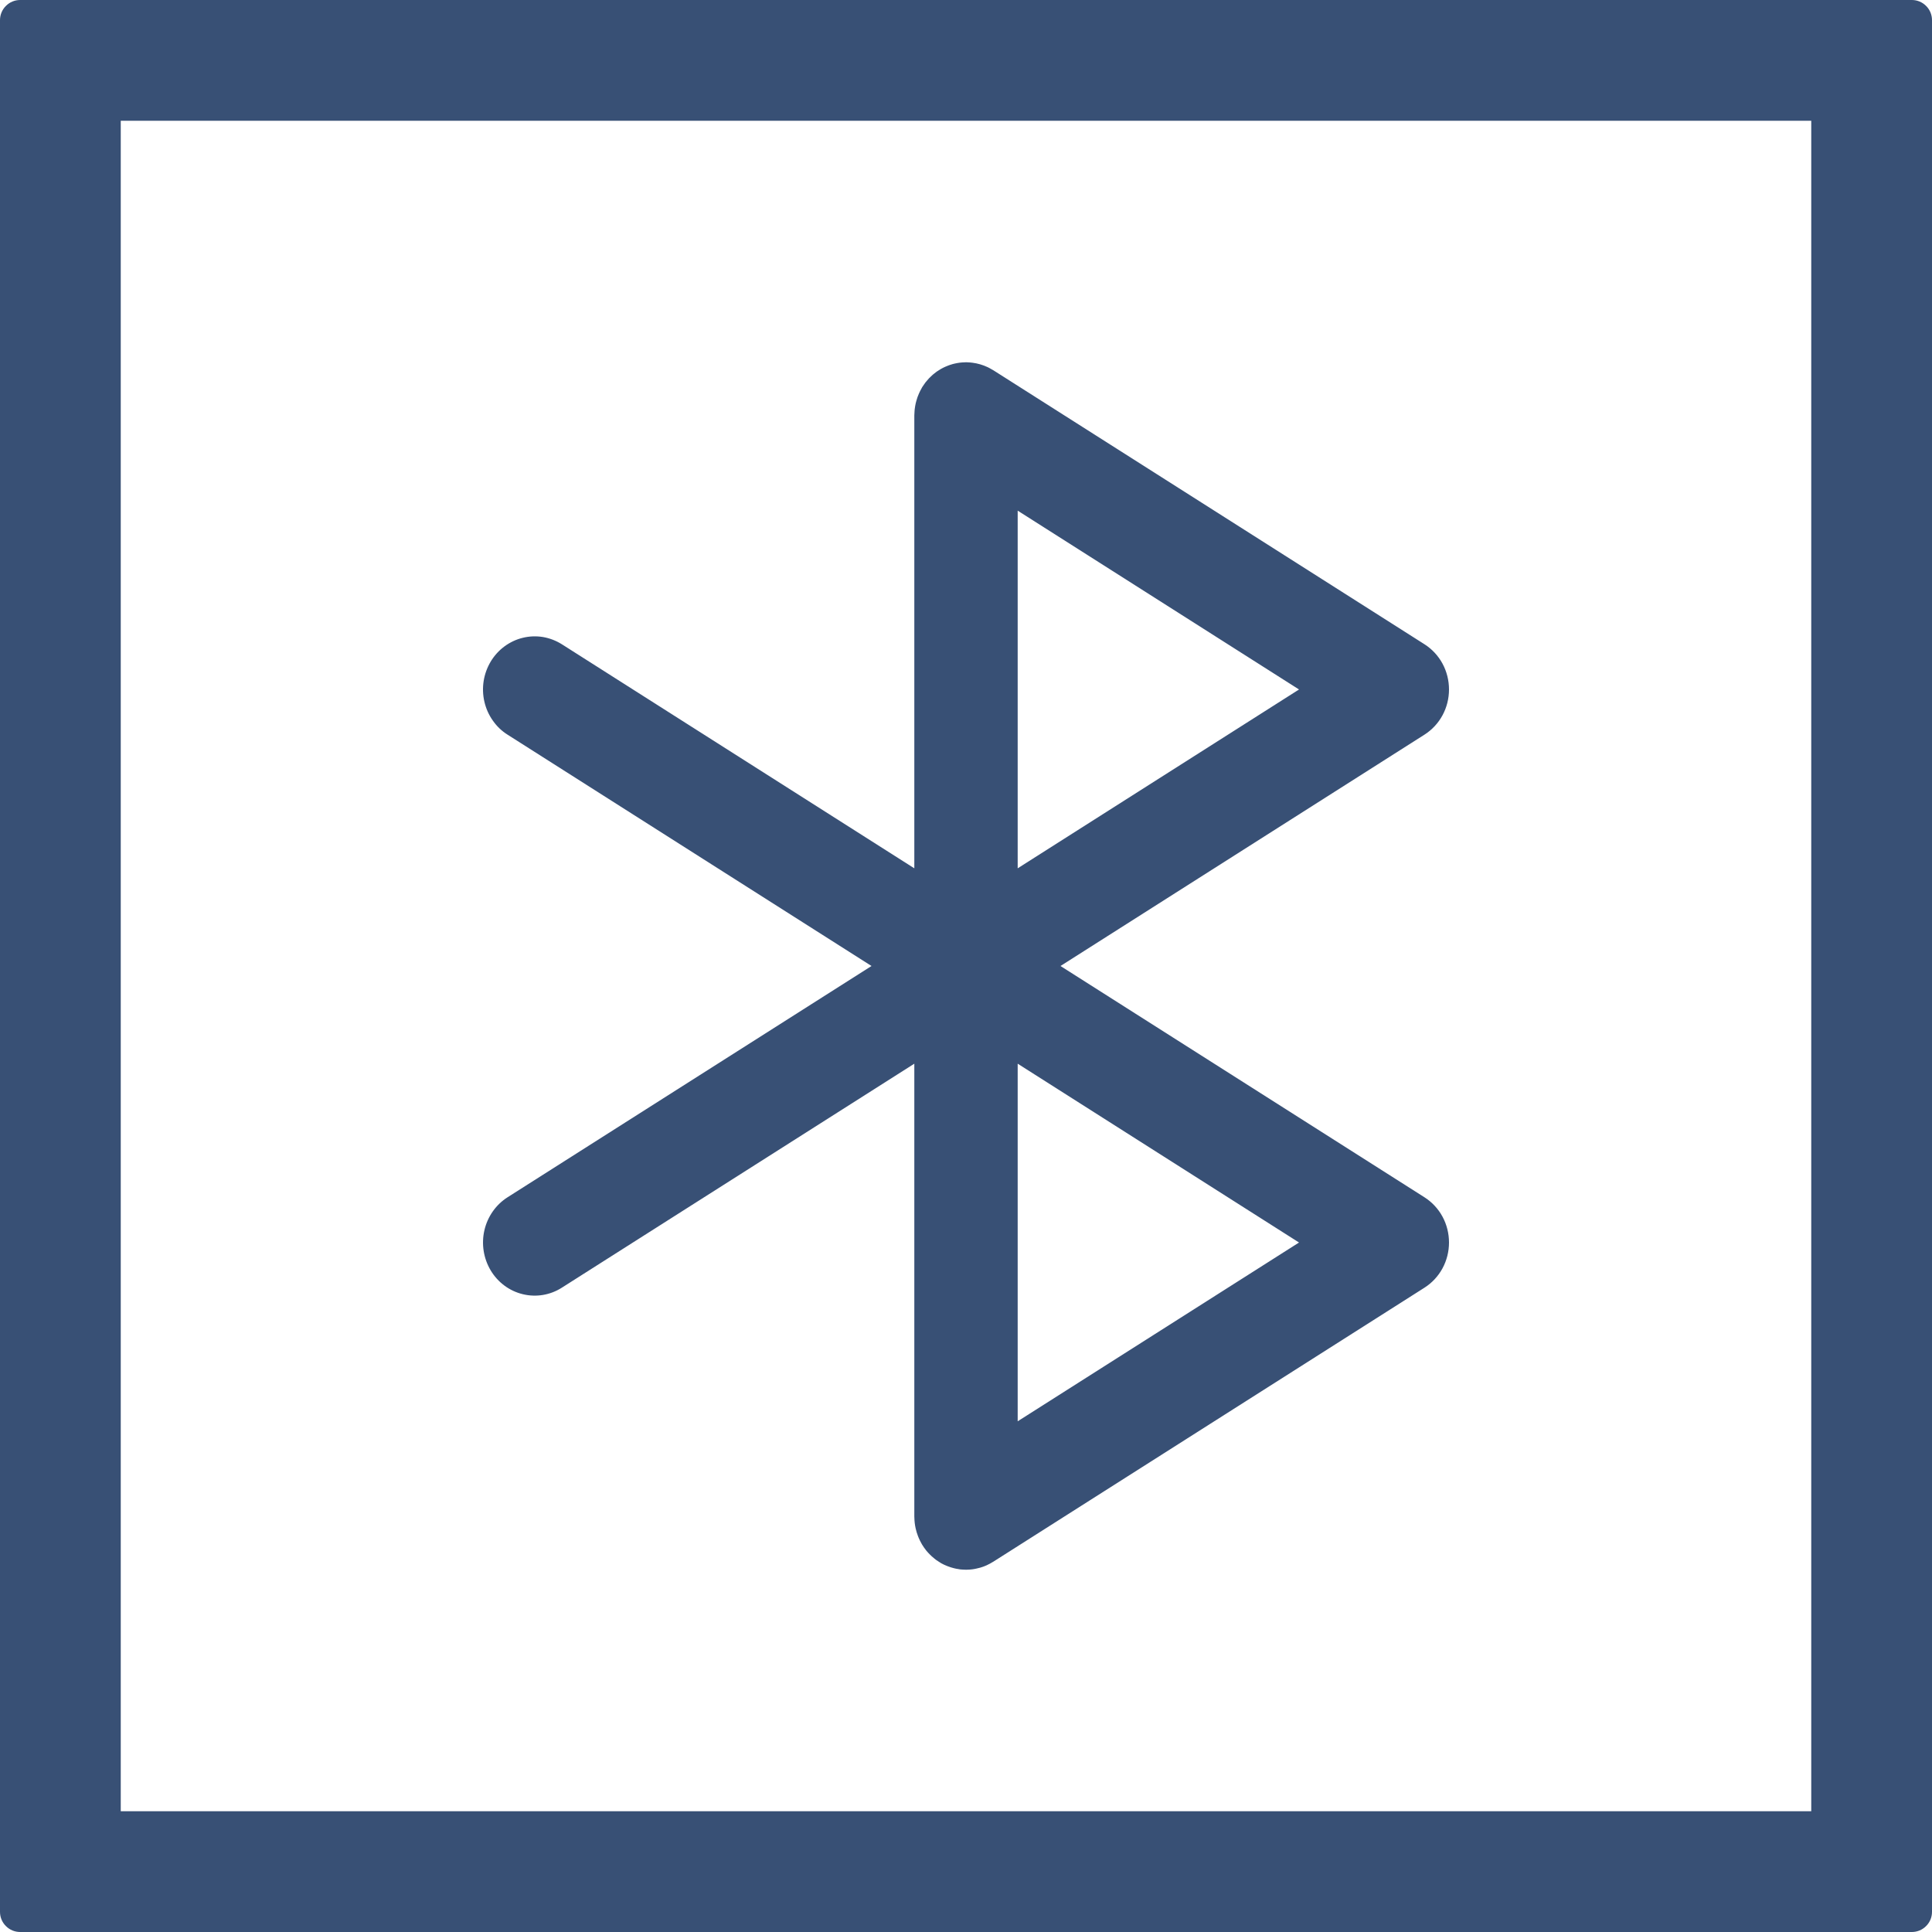
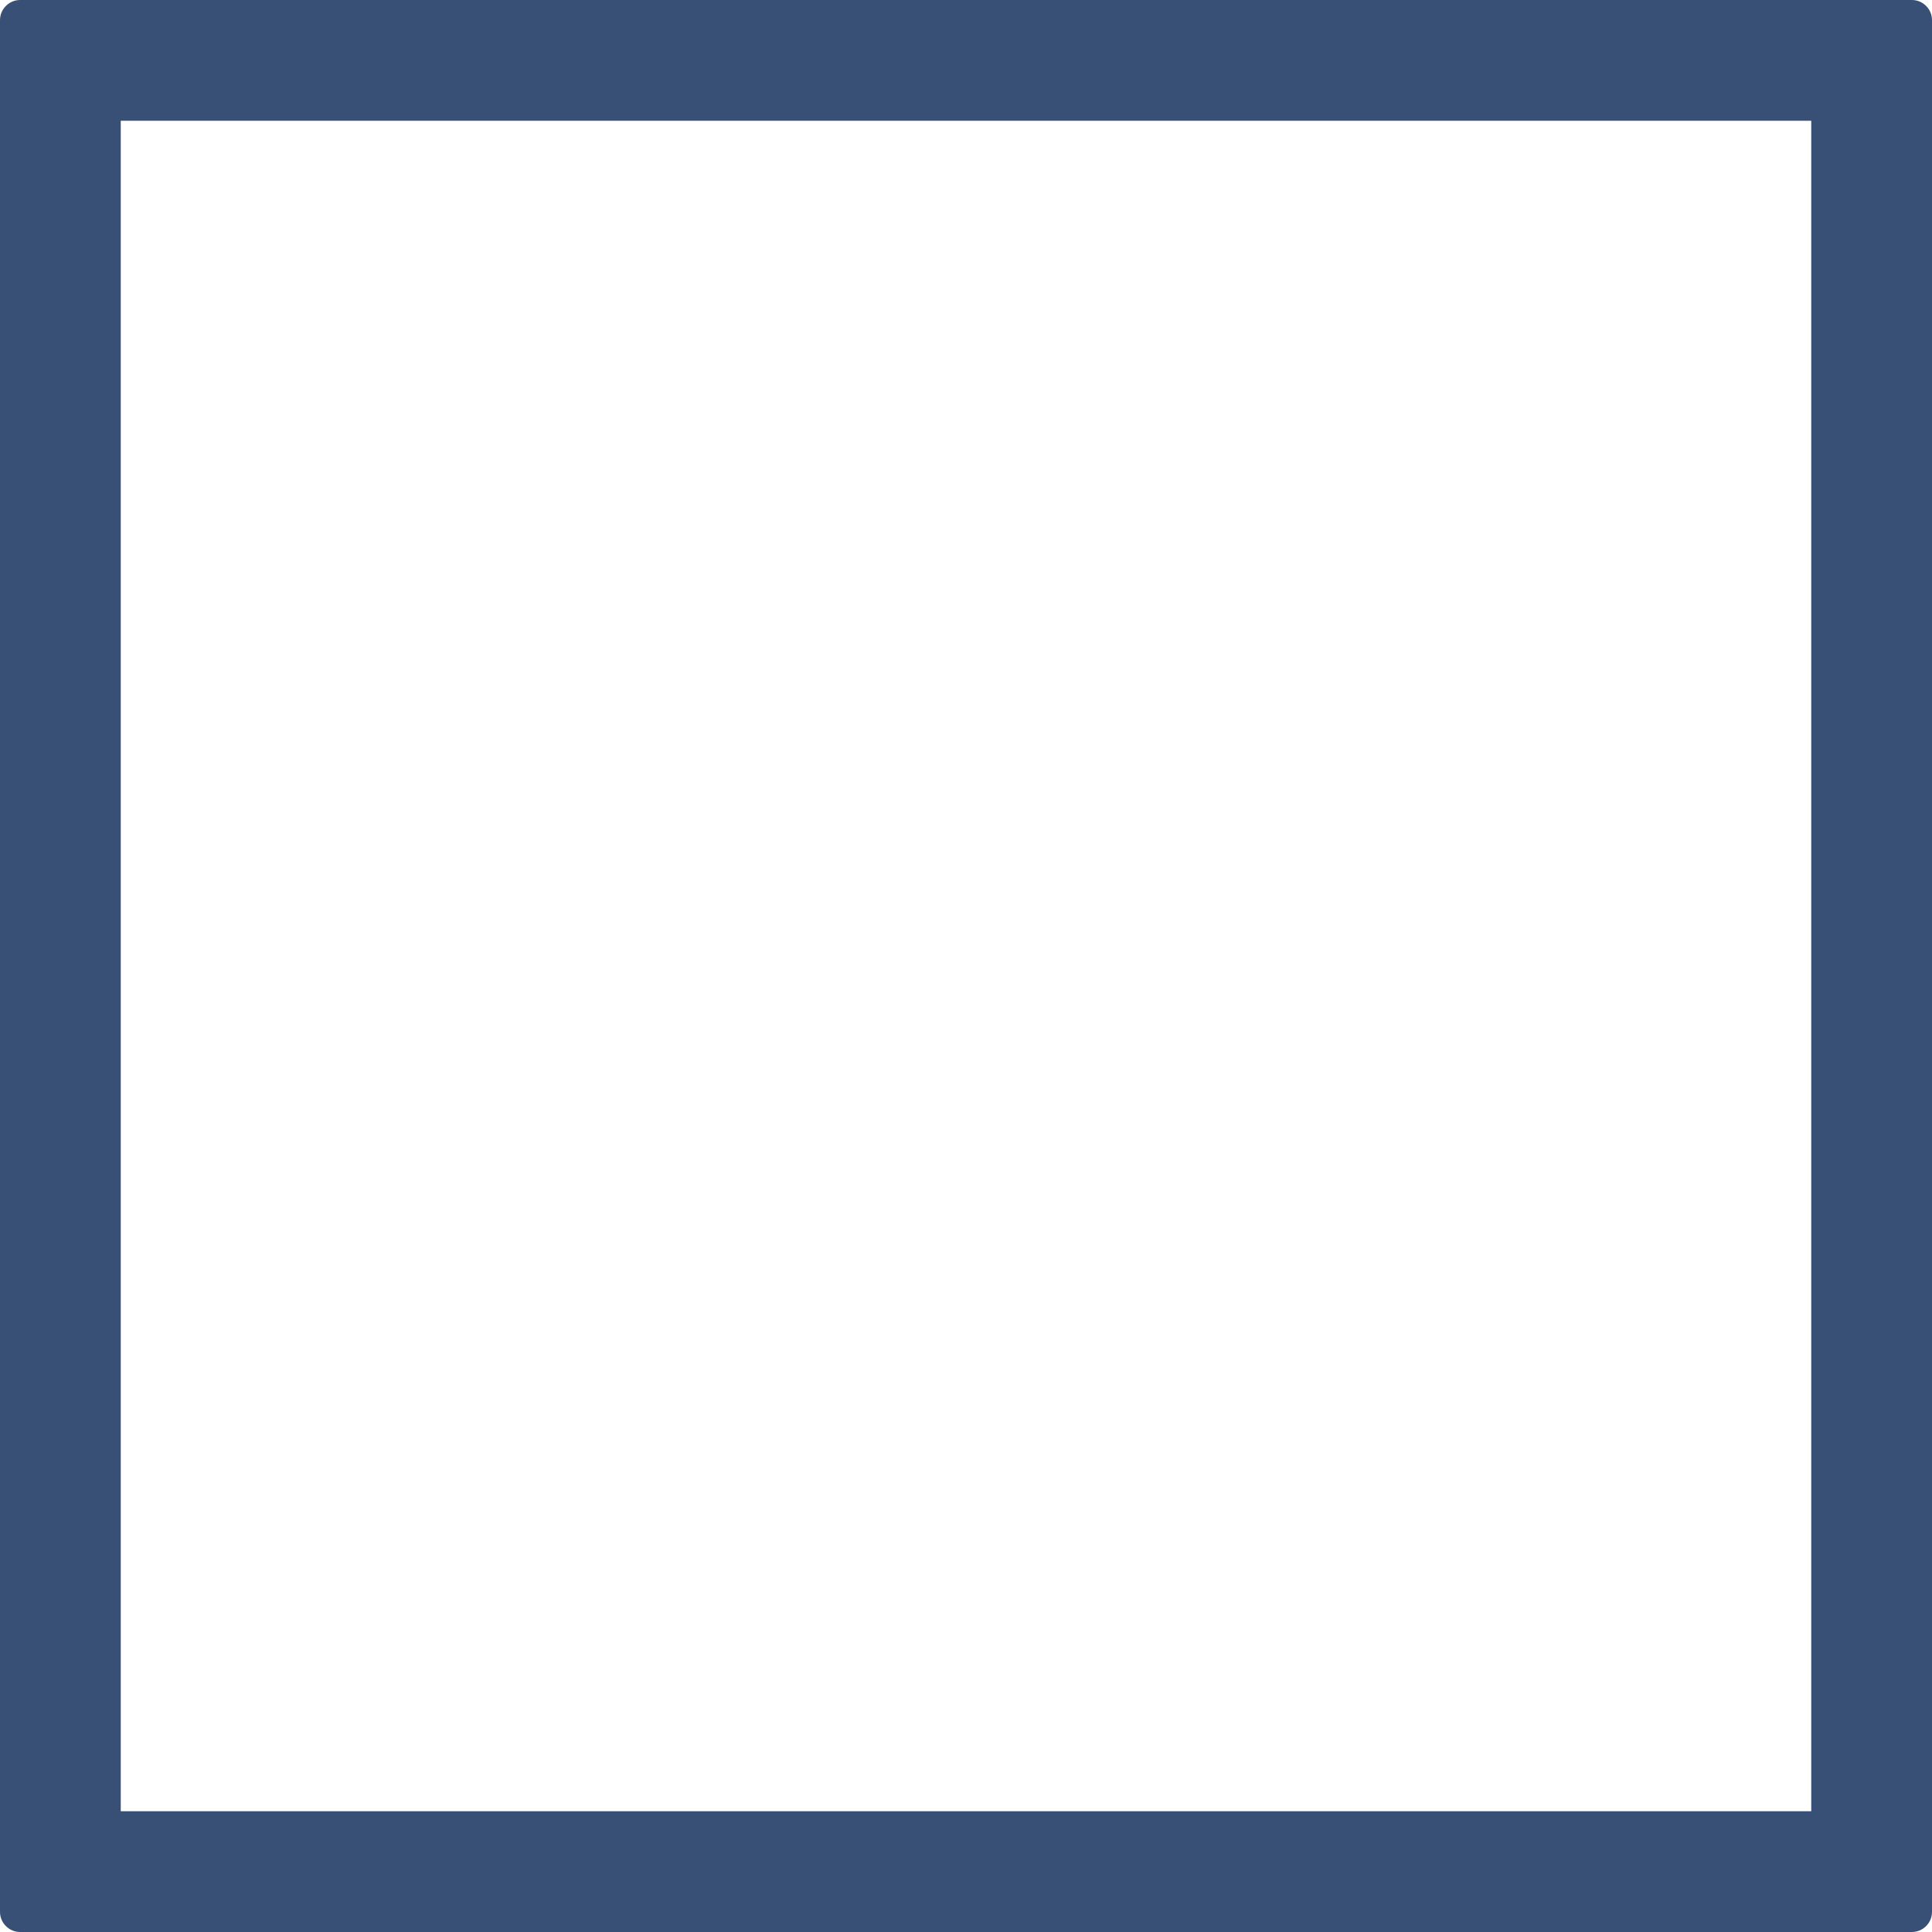
<svg xmlns="http://www.w3.org/2000/svg" width="32" height="32" viewBox="0 0 32 32" fill="none">
  <path d="M30 2V30H2V2H30ZM31.667 0H0.333C0.245 0 0.16 0.035 0.098 0.098C0.035 0.16 0 0.245 0 0.333V31.667C0 31.755 0.035 31.84 0.098 31.902C0.16 31.965 0.245 32 0.333 32H31.667C31.755 32 31.84 31.965 31.902 31.902C31.965 31.84 32 31.755 32 31.667V0.333C32 0.245 31.965 0.16 31.902 0.098C31.84 0.035 31.755 0 31.667 0Z" fill="#385075" />
-   <path d="M23.594 19.831L17.565 16L23.594 12.168C23.718 12.089 23.821 11.979 23.892 11.848C23.963 11.717 24 11.57 24 11.42C24 11.27 23.963 11.122 23.892 10.991C23.821 10.86 23.718 10.75 23.594 10.671L16.45 6.131C16.445 6.128 16.44 6.126 16.435 6.123C16.419 6.113 16.402 6.104 16.386 6.095L16.358 6.081C16.279 6.044 16.194 6.019 16.108 6.008C16.079 6.004 16.05 6.002 16.021 6.001C16.014 6.001 16.007 6 16 6C15.995 6 15.989 6.001 15.984 6.001C15.969 6.001 15.953 6.002 15.938 6.003C15.924 6.004 15.911 6.005 15.897 6.007C15.884 6.008 15.871 6.011 15.858 6.013C15.843 6.016 15.828 6.018 15.813 6.022C15.802 6.024 15.791 6.027 15.78 6.03C15.764 6.035 15.748 6.039 15.732 6.045C15.722 6.048 15.712 6.052 15.702 6.056C15.686 6.062 15.671 6.068 15.656 6.075C15.644 6.08 15.633 6.086 15.622 6.091C15.609 6.098 15.596 6.104 15.583 6.112C15.57 6.119 15.558 6.127 15.545 6.136C15.535 6.142 15.525 6.148 15.515 6.155C15.501 6.165 15.488 6.176 15.474 6.187C15.466 6.193 15.458 6.2 15.45 6.206C15.437 6.218 15.424 6.229 15.412 6.242C15.404 6.249 15.396 6.257 15.388 6.265C15.377 6.277 15.367 6.289 15.357 6.301C15.348 6.311 15.34 6.321 15.331 6.331C15.323 6.342 15.315 6.353 15.307 6.365C15.298 6.378 15.289 6.391 15.28 6.404C15.278 6.409 15.274 6.413 15.272 6.417C15.268 6.424 15.265 6.43 15.262 6.436C15.247 6.462 15.234 6.488 15.222 6.515C15.204 6.555 15.189 6.596 15.178 6.638C15.17 6.665 15.164 6.693 15.159 6.72C15.156 6.738 15.153 6.755 15.151 6.773C15.15 6.784 15.149 6.794 15.148 6.805C15.146 6.824 15.145 6.843 15.145 6.862C15.145 6.868 15.144 6.874 15.144 6.88V14.382L9.306 10.671C9.21 10.611 9.104 10.57 8.993 10.551C8.882 10.533 8.769 10.537 8.659 10.564C8.55 10.59 8.447 10.639 8.356 10.706C8.264 10.774 8.187 10.859 8.128 10.957C8.069 11.056 8.029 11.165 8.011 11.279C7.993 11.393 7.997 11.51 8.023 11.622C8.049 11.735 8.096 11.841 8.162 11.934C8.227 12.028 8.31 12.108 8.406 12.168L14.435 16L8.406 19.831C8.213 19.954 8.075 20.151 8.023 20.378C7.971 20.605 8.009 20.844 8.128 21.043C8.247 21.241 8.438 21.383 8.659 21.436C8.88 21.49 9.113 21.451 9.306 21.328L15.144 17.618V25.12C15.144 25.126 15.145 25.132 15.145 25.138C15.146 25.198 15.153 25.257 15.166 25.315C15.176 25.358 15.188 25.4 15.204 25.441C15.214 25.468 15.226 25.494 15.238 25.519C15.245 25.534 15.253 25.549 15.262 25.564C15.265 25.57 15.268 25.576 15.272 25.582C15.274 25.586 15.277 25.589 15.279 25.593C15.295 25.619 15.313 25.645 15.332 25.669L15.339 25.679C15.36 25.705 15.382 25.728 15.405 25.751C15.413 25.76 15.423 25.768 15.432 25.777C15.448 25.791 15.464 25.805 15.48 25.818C15.49 25.826 15.5 25.833 15.51 25.841C15.533 25.857 15.556 25.872 15.581 25.887C15.584 25.889 15.587 25.891 15.591 25.893C15.62 25.909 15.649 25.923 15.68 25.935C15.687 25.939 15.695 25.941 15.703 25.944C15.735 25.956 15.768 25.967 15.802 25.975C15.826 25.981 15.85 25.986 15.874 25.989C15.883 25.991 15.893 25.992 15.902 25.994C15.931 25.997 15.961 25.999 15.992 25.999C15.995 25.999 15.998 26 16.001 26C16.005 26 16.008 25.999 16.012 25.999C16.043 25.999 16.073 25.997 16.103 25.993C16.114 25.991 16.125 25.989 16.136 25.988C16.162 25.983 16.187 25.978 16.212 25.971C16.221 25.969 16.23 25.967 16.24 25.964C16.274 25.954 16.307 25.942 16.34 25.927L16.35 25.922C16.381 25.908 16.41 25.892 16.439 25.874C16.443 25.872 16.447 25.87 16.45 25.868L23.594 21.328C23.718 21.249 23.821 21.139 23.892 21.008C23.963 20.877 24 20.73 24 20.58C24 20.43 23.963 20.282 23.892 20.151C23.821 20.02 23.718 19.91 23.594 19.831ZM16.856 8.458L21.516 11.42L16.856 14.382V8.458ZM16.856 23.541V17.618L21.516 20.58L16.856 23.541Z" fill="#385075" />
</svg>